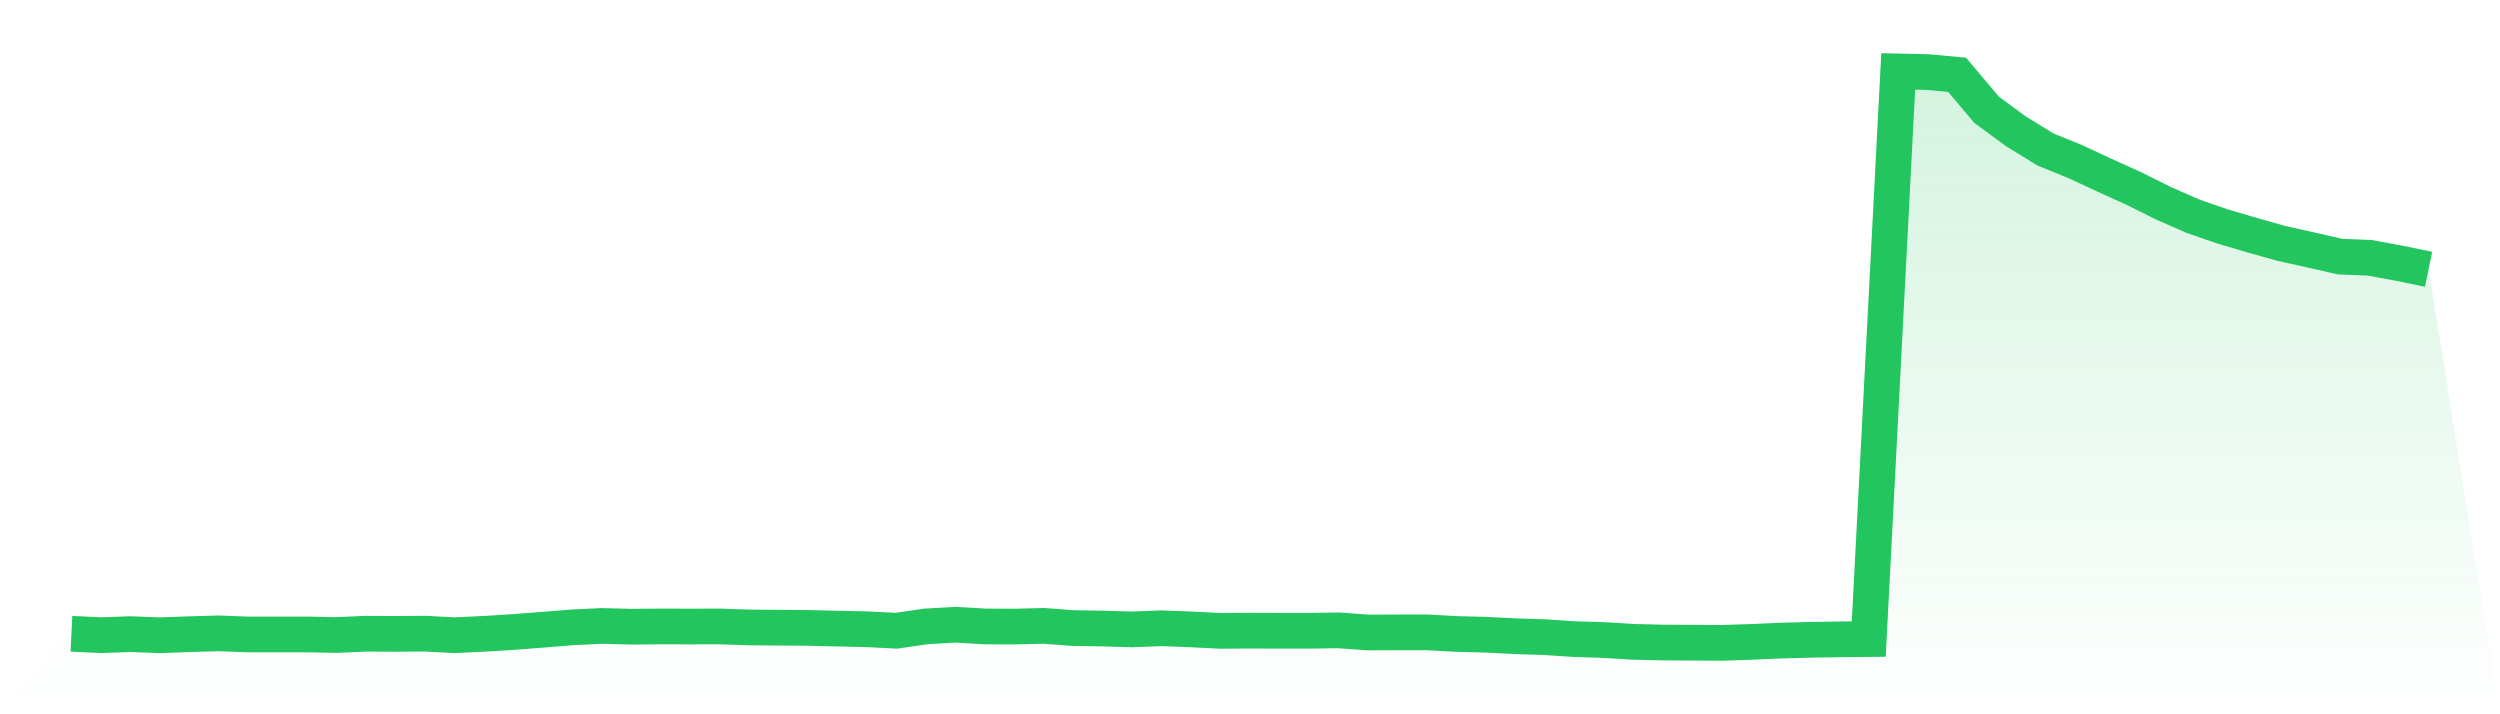
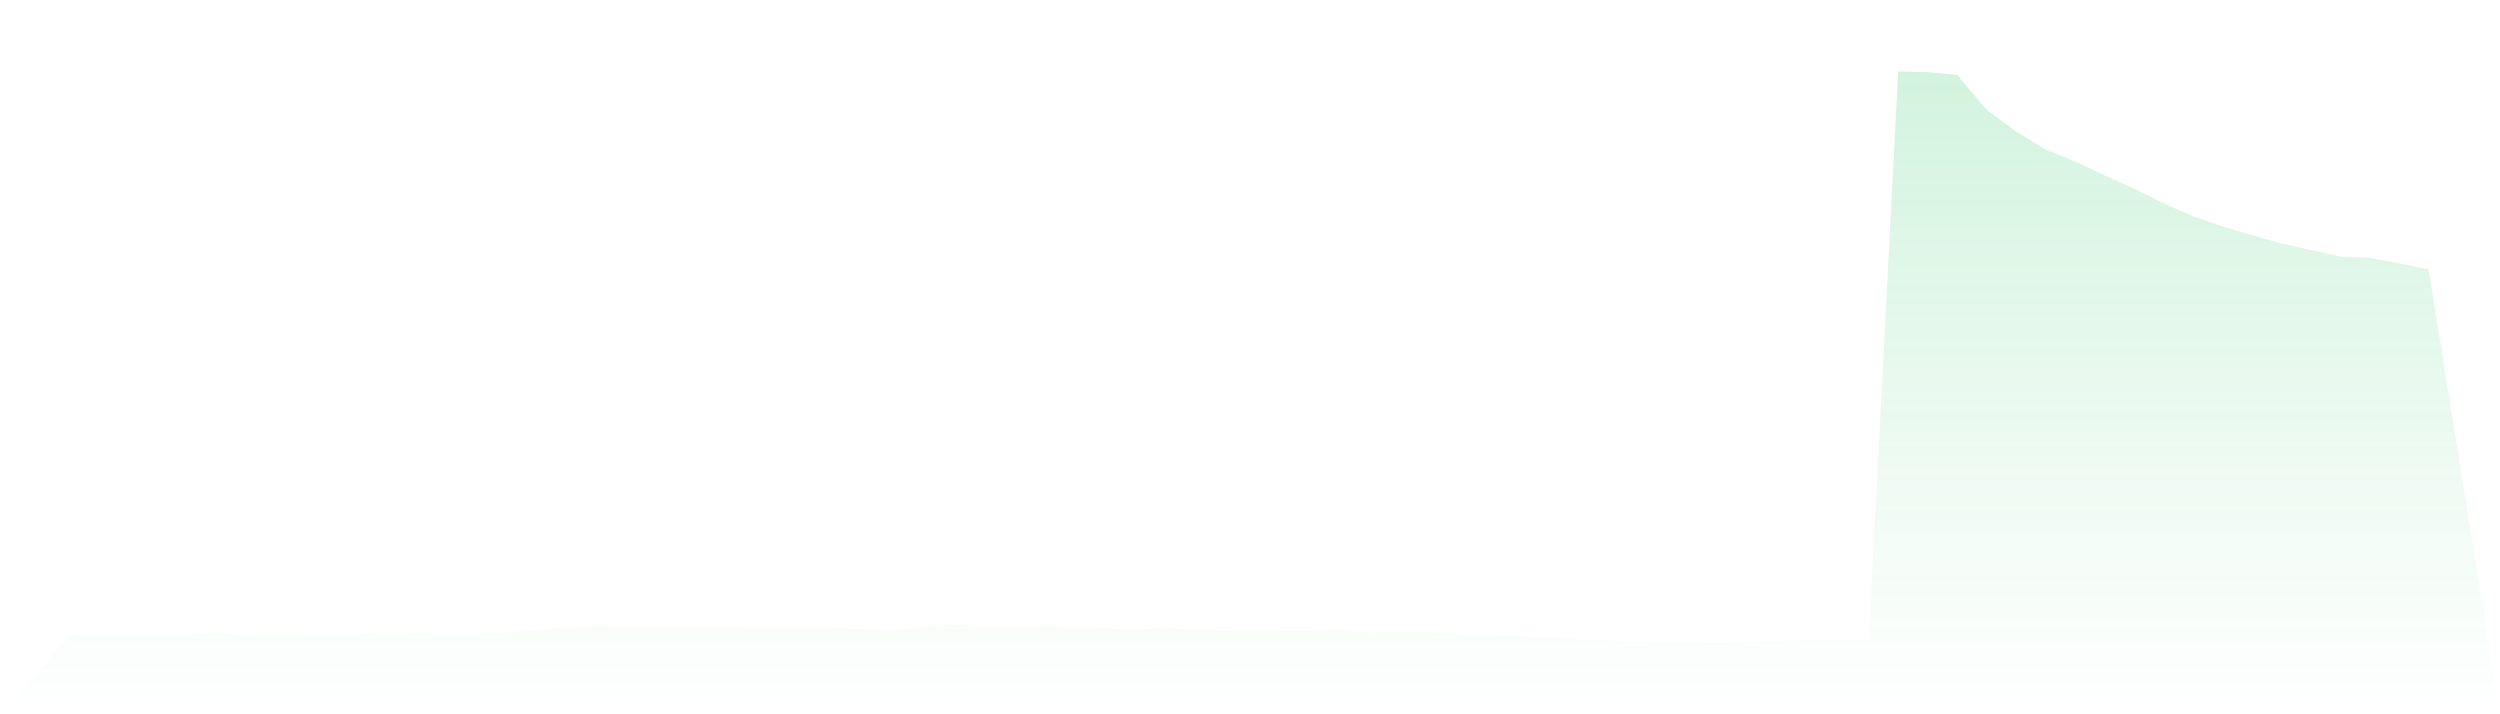
<svg xmlns="http://www.w3.org/2000/svg" viewBox="0 0 140 40">
  <defs>
    <linearGradient id="gradient" x1="0" x2="0" y1="0" y2="1">
      <stop offset="0%" stop-color="#22c55e" stop-opacity="0.2" />
      <stop offset="100%" stop-color="#22c55e" stop-opacity="0" />
    </linearGradient>
  </defs>
  <path d="M4,35.491 L4,35.491 L5.65,35.57 L7.3,35.511 L8.95,35.574 L10.6,35.515 L12.25,35.467 L13.9,35.531 L15.55,35.531 L17.2,35.529 L18.85,35.56 L20.5,35.489 L22.15,35.497 L23.8,35.485 L25.45,35.572 L27.1,35.495 L28.75,35.392 L30.4,35.265 L32.05,35.132 L33.7,35.053 L35.35,35.095 L37,35.081 L38.65,35.085 L40.3,35.081 L41.95,35.136 L43.6,35.15 L45.25,35.162 L46.9,35.202 L48.55,35.237 L50.2,35.321 L51.85,35.079 L53.5,34.984 L55.15,35.081 L56.8,35.089 L58.45,35.049 L60.1,35.172 L61.75,35.198 L63.4,35.247 L65.05,35.182 L66.7,35.245 L68.35,35.328 L70,35.317 L71.65,35.323 L73.3,35.323 L74.95,35.299 L76.6,35.418 L78.25,35.412 L79.9,35.41 L81.55,35.503 L83.2,35.544 L84.85,35.628 L86.5,35.681 L88.15,35.79 L89.8,35.84 L91.45,35.943 L93.1,35.982 L94.75,35.99 L96.4,36 L98.05,35.947 L99.7,35.875 L101.35,35.83 L103,35.804 L104.65,35.788 L106.3,4 L107.95,4.036 L109.6,4.19 L111.25,6.149 L112.9,7.358 L114.55,8.374 L116.2,9.043 L117.85,9.812 L119.5,10.559 L121.15,11.381 L122.8,12.106 L124.45,12.678 L126.1,13.164 L127.75,13.629 L129.4,13.996 L131.05,14.372 L132.7,14.436 L134.35,14.741 L136,15.079 L140,40 L0,40 z" fill="url(#gradient)" />
-   <path d="M4,35.491 L4,35.491 L5.65,35.57 L7.3,35.511 L8.95,35.574 L10.6,35.515 L12.25,35.467 L13.9,35.531 L15.55,35.531 L17.2,35.529 L18.85,35.56 L20.5,35.489 L22.15,35.497 L23.8,35.485 L25.45,35.572 L27.1,35.495 L28.75,35.392 L30.4,35.265 L32.05,35.132 L33.7,35.053 L35.35,35.095 L37,35.081 L38.65,35.085 L40.3,35.081 L41.95,35.136 L43.6,35.15 L45.25,35.162 L46.9,35.202 L48.55,35.237 L50.2,35.321 L51.85,35.079 L53.5,34.984 L55.15,35.081 L56.8,35.089 L58.45,35.049 L60.1,35.172 L61.75,35.198 L63.4,35.247 L65.05,35.182 L66.7,35.245 L68.35,35.328 L70,35.317 L71.65,35.323 L73.3,35.323 L74.95,35.299 L76.6,35.418 L78.25,35.412 L79.9,35.41 L81.55,35.503 L83.2,35.544 L84.85,35.628 L86.5,35.681 L88.15,35.79 L89.8,35.84 L91.45,35.943 L93.1,35.982 L94.75,35.99 L96.4,36 L98.05,35.947 L99.7,35.875 L101.35,35.83 L103,35.804 L104.65,35.788 L106.3,4 L107.95,4.036 L109.6,4.19 L111.25,6.149 L112.9,7.358 L114.55,8.374 L116.2,9.043 L117.85,9.812 L119.5,10.559 L121.15,11.381 L122.8,12.106 L124.45,12.678 L126.1,13.164 L127.75,13.629 L129.4,13.996 L131.05,14.372 L132.7,14.436 L134.35,14.741 L136,15.079" fill="none" stroke="#22c55e" stroke-width="2" />
</svg>